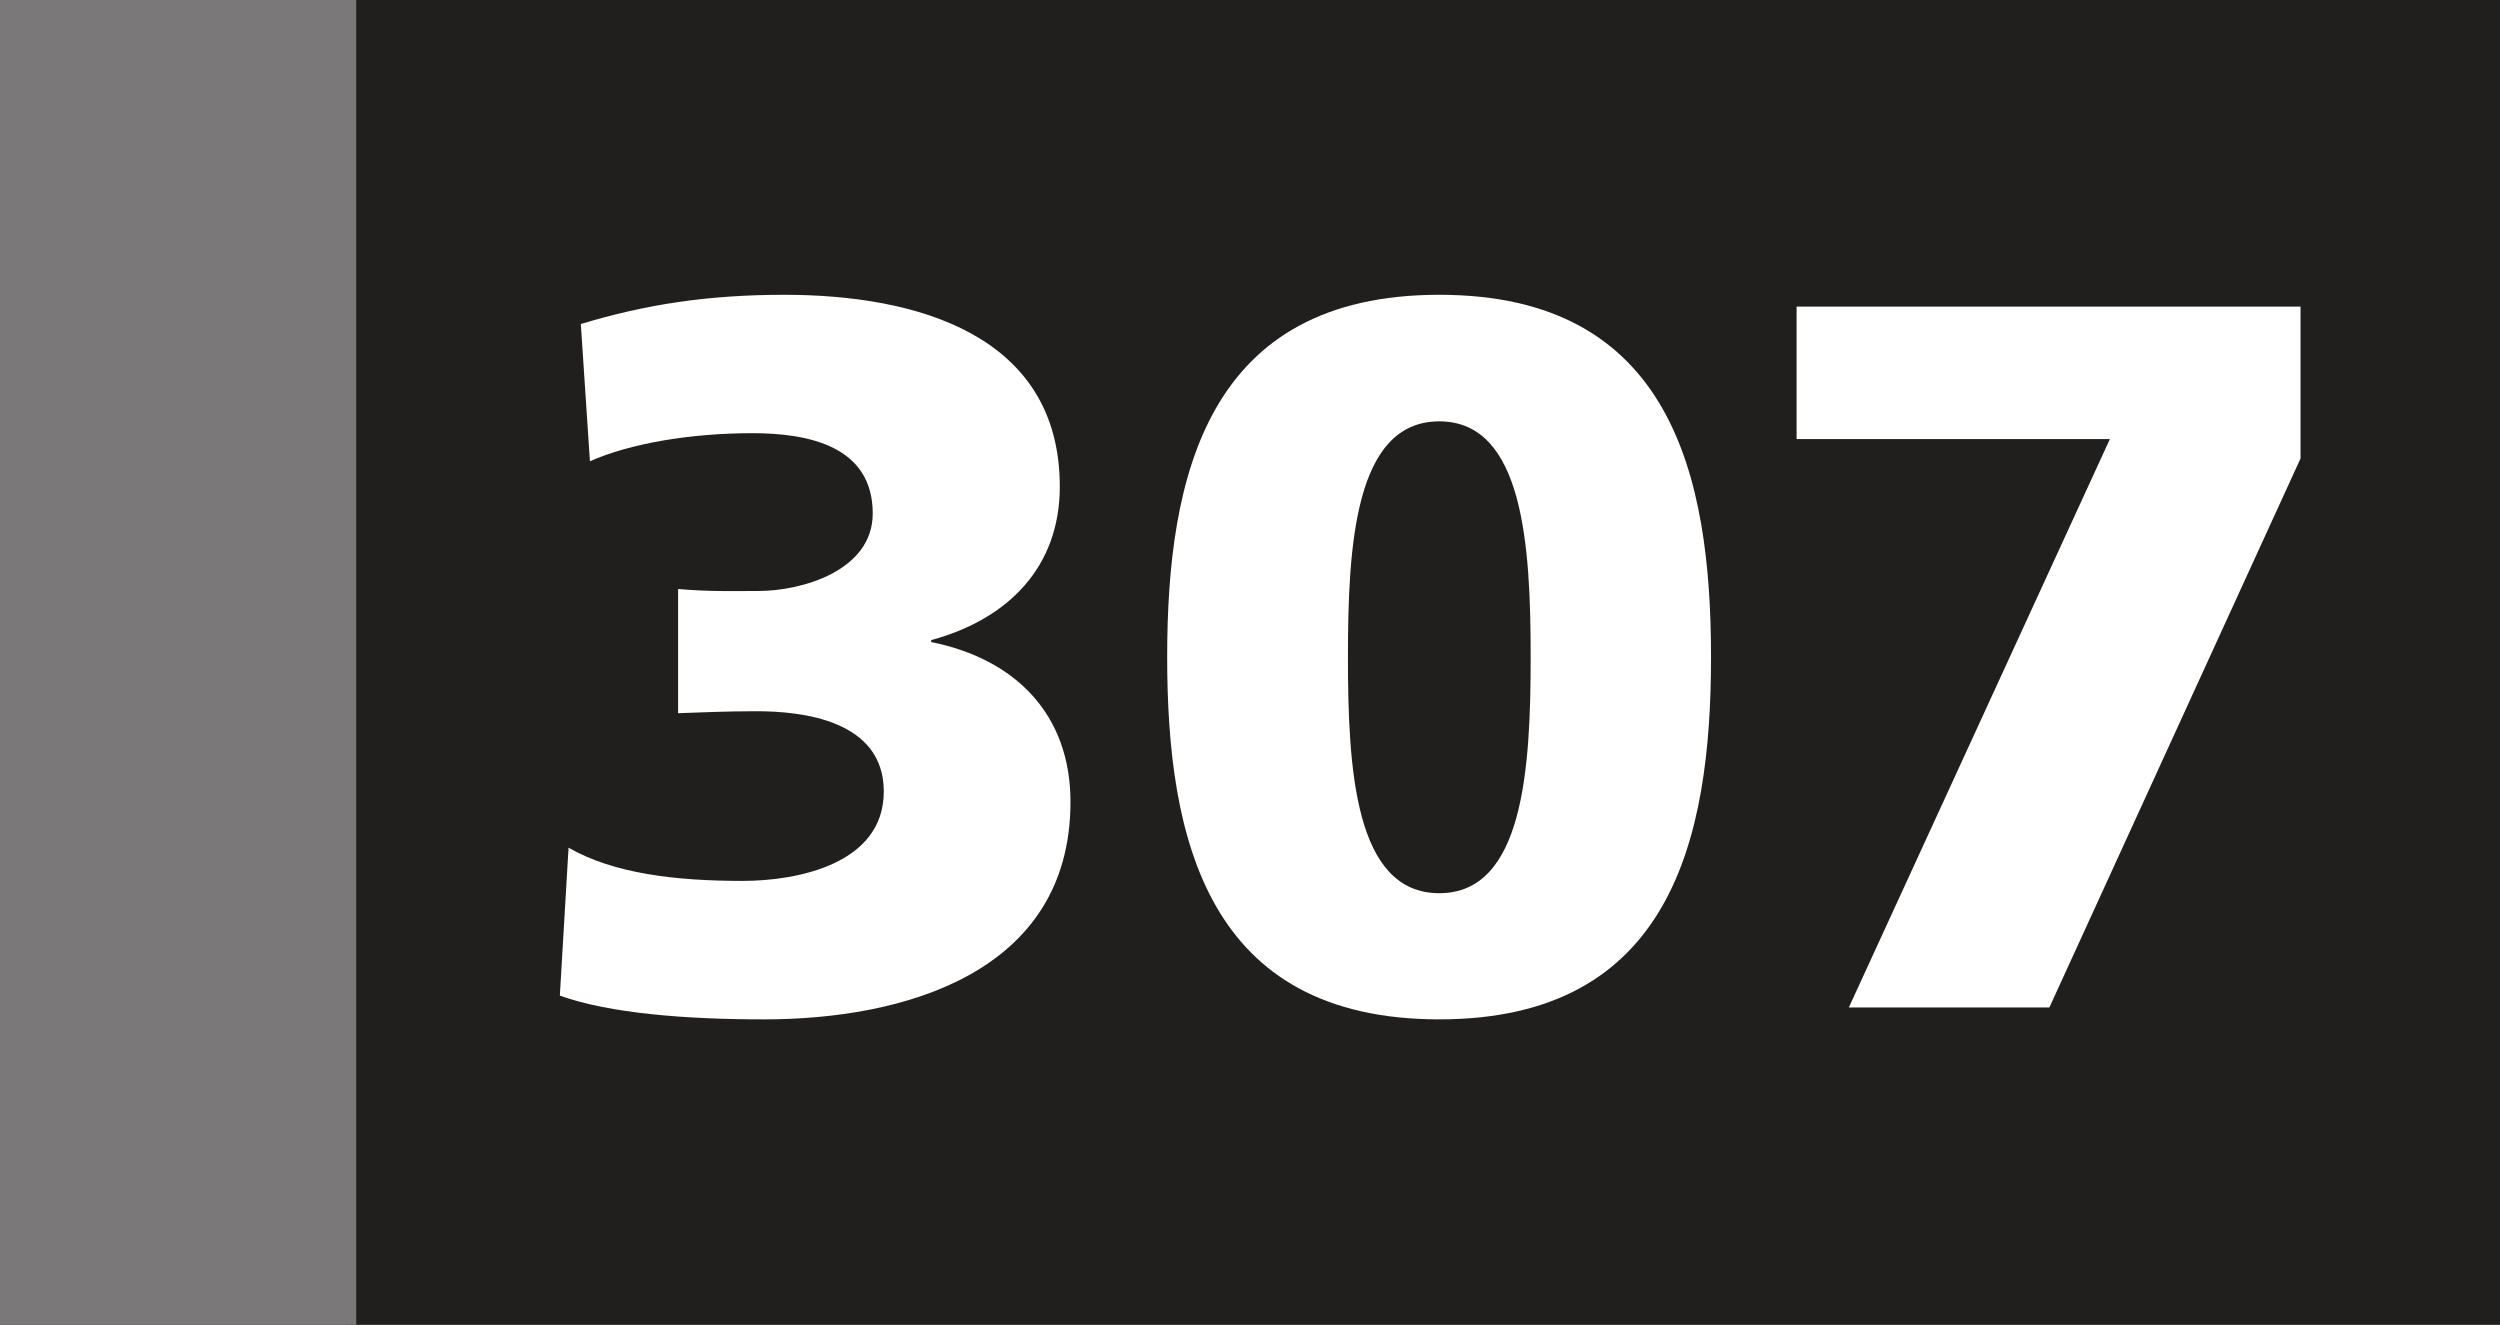
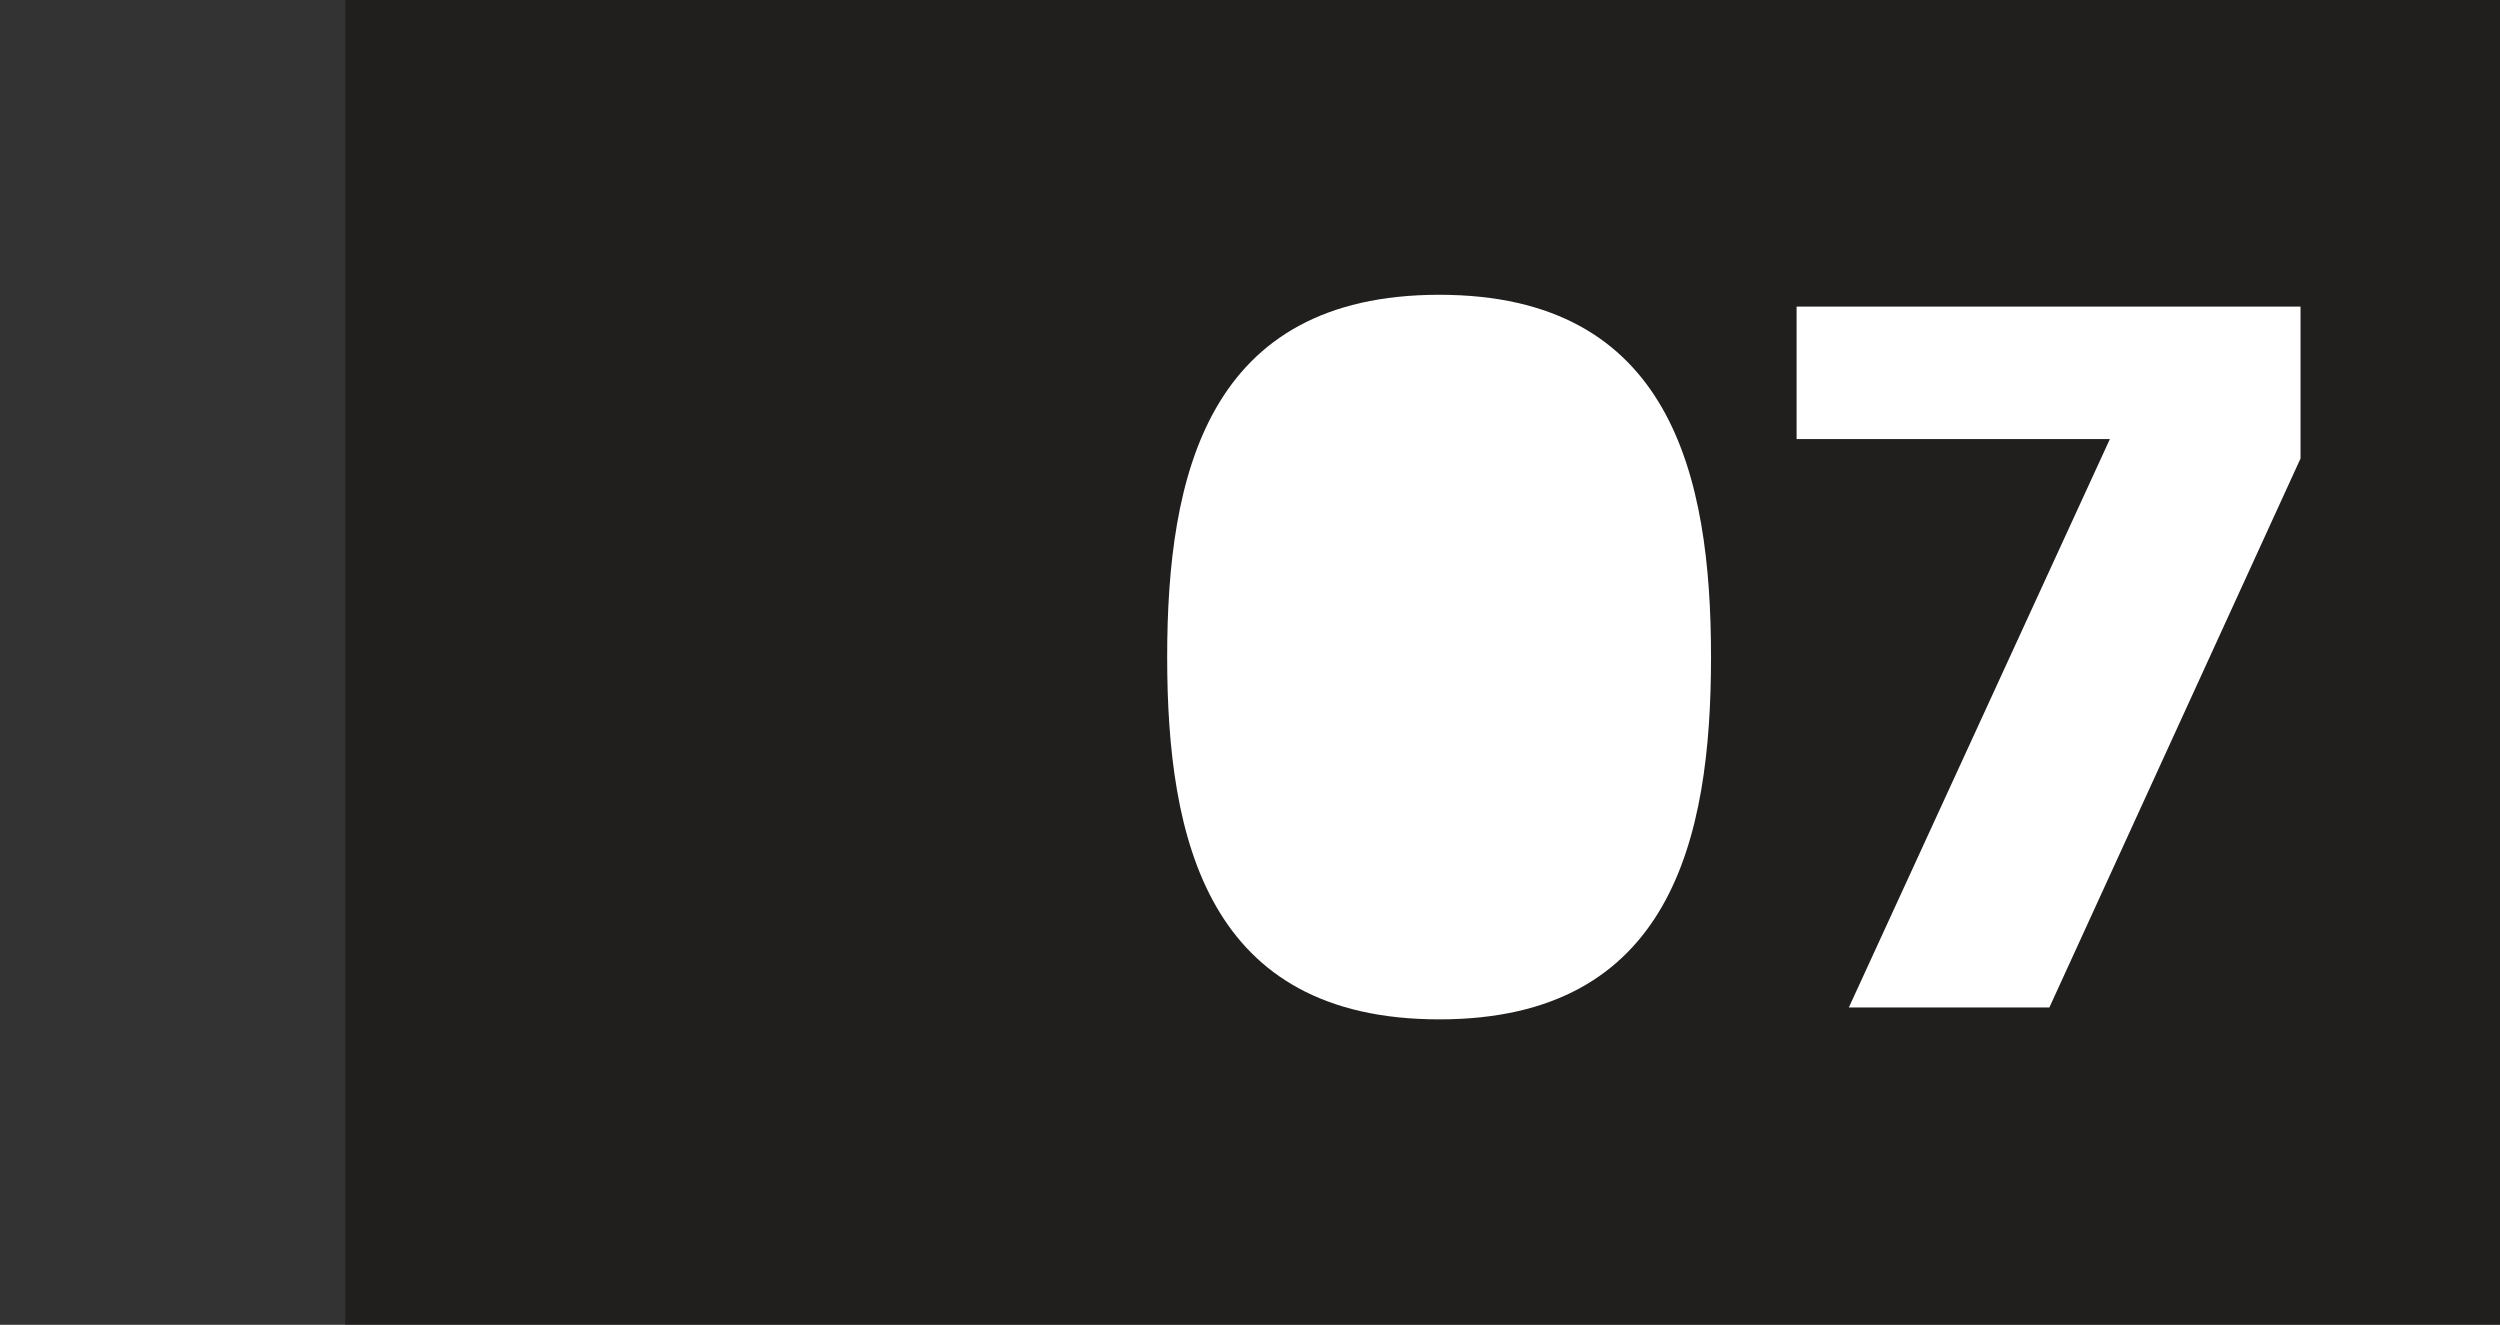
<svg xmlns="http://www.w3.org/2000/svg" width="70.317mm" height="37.263mm" viewBox="0 0 70.317 37.263" version="1.1" id="svg29943">
  <rect x="0" y="0" width="70.317" height="37.263" fill="#333333" stroke="none" />
  <defs id="defs29940" />
  <path style="fill:#211e1e;fill-opacity:1;fill-rule:nonzero;stroke:none;stroke-width:0.353" d="M 9.711,37.254 V 0 H 70.317 v 37.254 z m 0,0" id="path28159" />
-   <path style="fill:#7a7878;fill-opacity:1;fill-rule:nonzero;stroke:none;stroke-width:0.353" d="M 0,37.263 H 10.019 V 0 H 0 Z m 0,0" id="path28161" />
  <g style="fill:#ffffff;fill-opacity:1;stroke-width:0.496" id="g20866" transform="matrix(0.712,0,0,0.712,-454.246,-60.144)">
    <g id="use20860" transform="translate(658.431,124.272)" style="stroke-width:0.496">
-       <path style="stroke:none;stroke-width:0.496" d="M 2.859,-21.578 C 4.438,-22.281 6.828,-22.688 9.281,-22.688 c 2.219,0 4.75,0.516 4.75,3.172 0,2.266 -2.812,3.062 -4.516,3.062 -1.031,0 -1.906,0.031 -3.172,-0.078 v 4.906 c 0.875,-0.031 1.906,-0.078 3.094,-0.078 1.75,0 5.031,0.328 5.031,3.172 0,2.859 -3.406,3.531 -5.578,3.531 -2.625,0 -5.078,-0.281 -6.875,-1.312 l -0.344,5.844 c 1.969,0.703 4.984,0.938 8.078,0.938 5.406,0 12.094,-1.781 12.094,-8.594 0,-3.453 -2.172,-5.641 -5.5,-6.312 v -0.078 c 3.047,-0.828 5.078,-2.891 5.078,-6.062 0,-6.031 -5.719,-7.578 -10.875,-7.578 C 7.5,-28.156 5.031,-27.766 2.5,-27 Z m 0,0" id="path27218" />
-     </g>
+       </g>
    <g id="use20862" transform="translate(682.703,124.272)" style="stroke-width:0.496">
-       <path style="stroke:none;stroke-width:0.496" d="m 12.141,0.469 c 9.156,0 10.734,-7.125 10.734,-14.312 0,-7.172 -1.578,-14.312 -10.734,-14.312 -9.172,0 -10.75,7.141 -10.75,14.312 0,7.188 1.578,14.312 10.75,14.312 z m 0,-4.984 c -3.344,0 -3.609,-4.922 -3.609,-9.328 0,-4.391 0.266,-9.312 3.609,-9.312 3.328,0 3.609,4.922 3.609,9.312 0,4.406 -0.281,9.328 -3.609,9.328 z m 0,0" id="path27222" />
+       <path style="stroke:none;stroke-width:0.496" d="m 12.141,0.469 c 9.156,0 10.734,-7.125 10.734,-14.312 0,-7.172 -1.578,-14.312 -10.734,-14.312 -9.172,0 -10.75,7.141 -10.75,14.312 0,7.188 1.578,14.312 10.75,14.312 z m 0,-4.984 z m 0,0" id="path27222" />
    </g>
    <g id="use20864" transform="translate(706.975,124.272)" style="stroke-width:0.496">
      <path style="stroke:none;stroke-width:0.496" d="m 4.047,0 h 7.922 l 9.922,-21.688 v -6 H 1.984 v 5.234 h 12.375 z m 0,0" id="path27226" />
    </g>
  </g>
</svg>